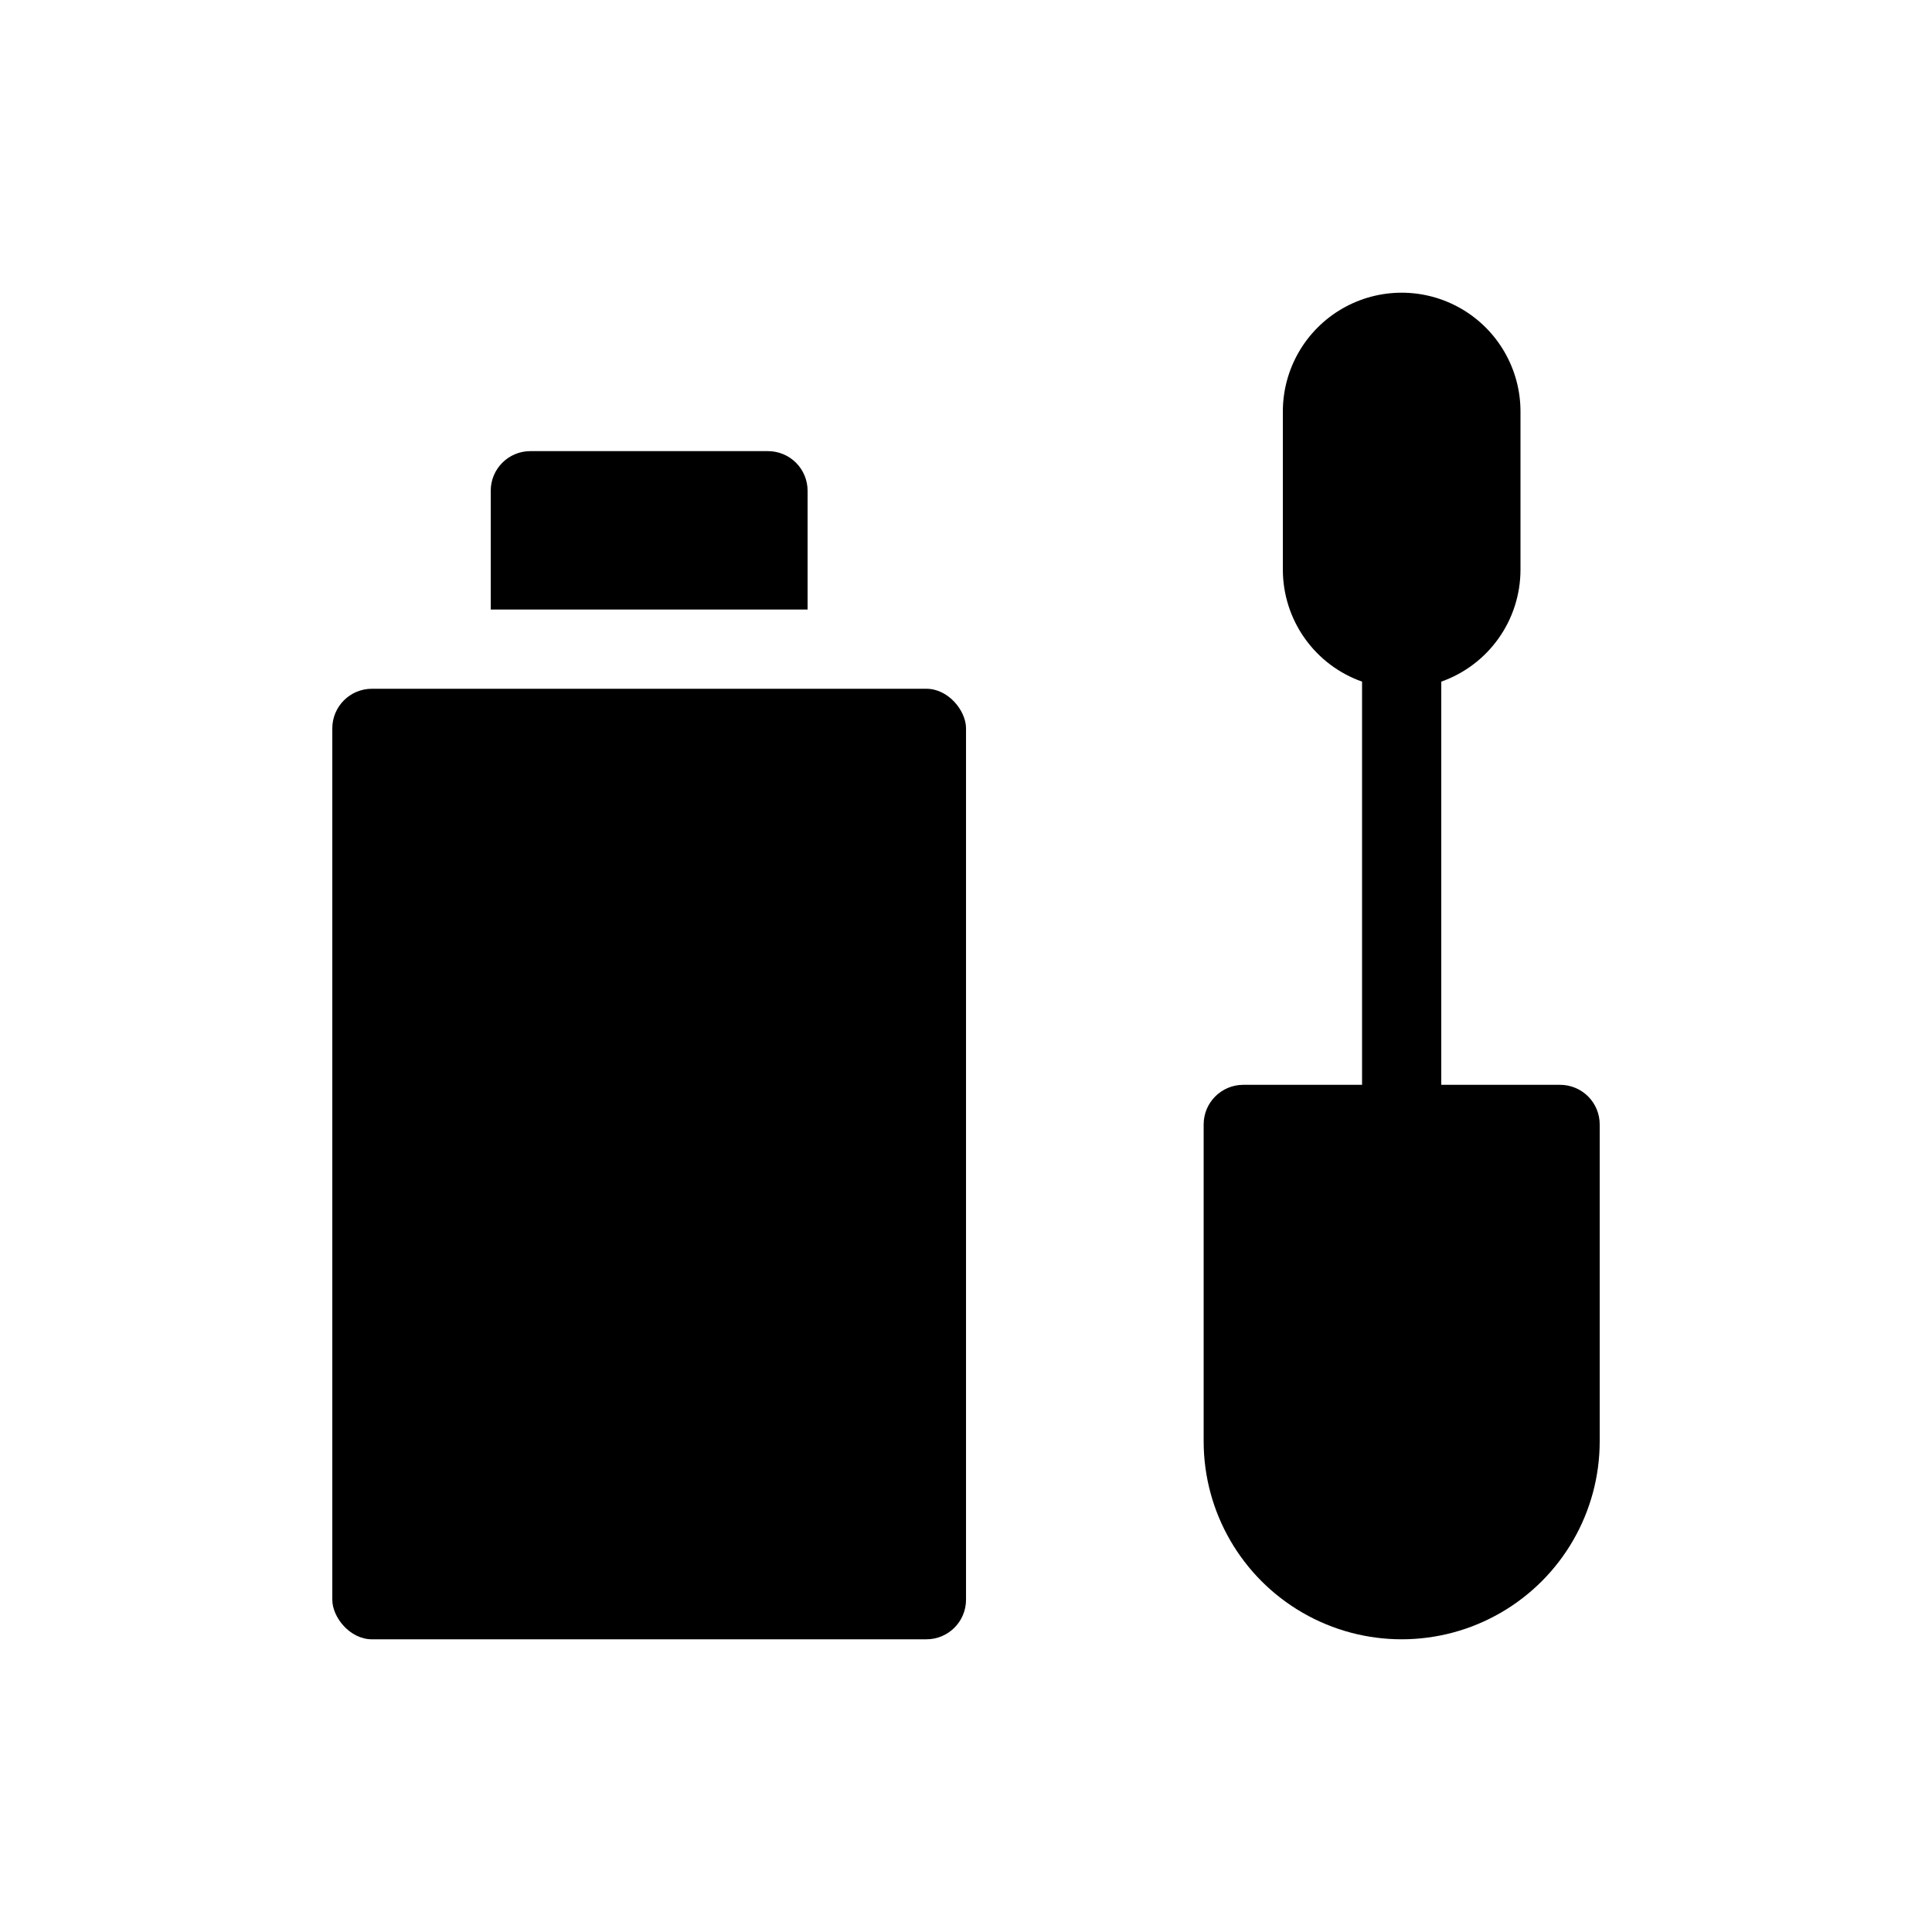
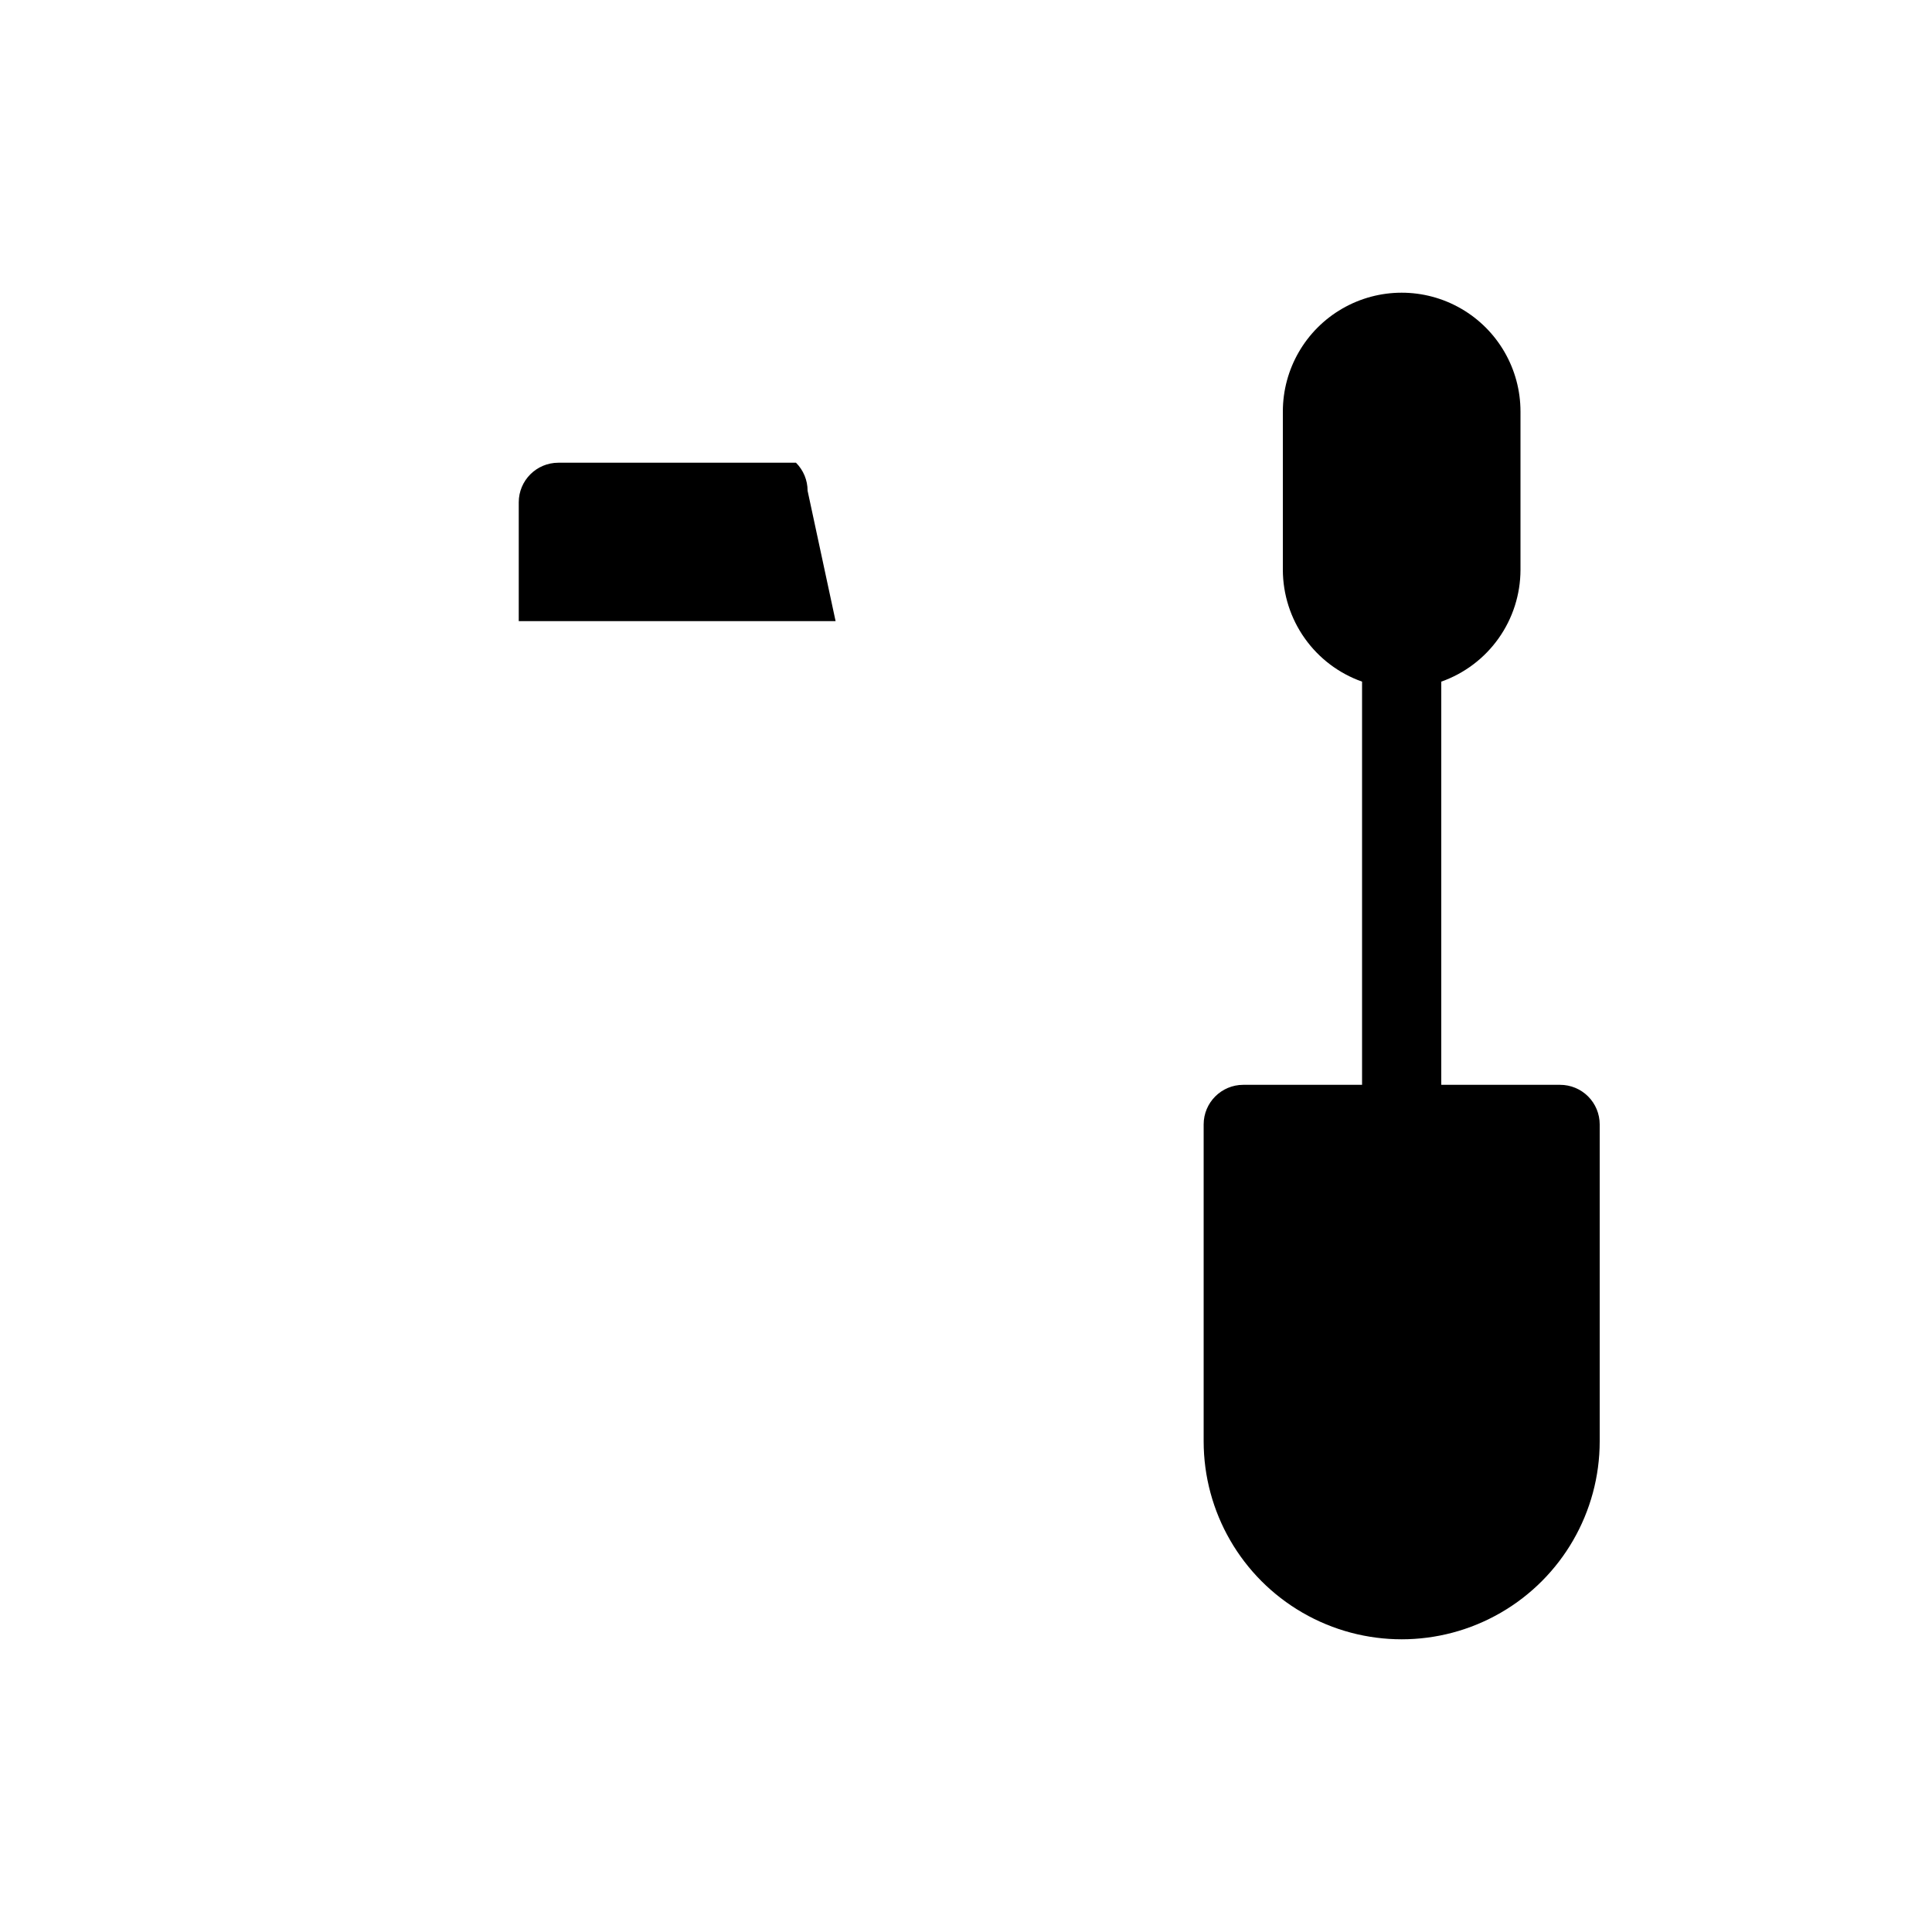
<svg xmlns="http://www.w3.org/2000/svg" fill="#000000" width="800px" height="800px" version="1.1" viewBox="144 144 512 512">
  <g>
    <path d="m557.44 431.49h-31.488v-106.85c6.125-2.164 11.434-6.172 15.191-11.473 3.758-5.297 5.785-11.629 5.801-18.125v-41.984c0-11.25-6-21.645-15.742-27.27-9.742-5.625-21.746-5.625-31.488 0-9.742 5.625-15.746 16.02-15.746 27.27v41.984c0.02 6.496 2.047 12.828 5.805 18.125 3.758 5.301 9.062 9.309 15.188 11.473v106.85h-31.484c-5.797 0-10.496 4.699-10.496 10.496v83.969-0.004c0 18.75 10 36.074 26.238 45.449 16.238 9.375 36.242 9.375 52.48 0 16.238-9.375 26.238-26.699 26.238-45.449v-83.965c0-2.785-1.105-5.457-3.074-7.422-1.969-1.969-4.637-3.074-7.422-3.074z" />
-     <path d="m358.02 274.05c0-2.785-1.105-5.453-3.074-7.422s-4.641-3.074-7.422-3.074h-62.977c-5.797 0-10.496 4.699-10.496 10.496v31.488h83.969z" />
-     <path d="m242.56 326.53h146.95c5.797 0 10.496 5.797 10.496 10.496v230.91c0 5.797-4.699 10.496-10.496 10.496h-146.95c-5.797 0-10.496-5.797-10.496-10.496v-230.91c0-5.797 4.699-10.496 10.496-10.496z" />
+     <path d="m358.02 274.05c0-2.785-1.105-5.453-3.074-7.422h-62.977c-5.797 0-10.496 4.699-10.496 10.496v31.488h83.969z" />
  </g>
</svg>